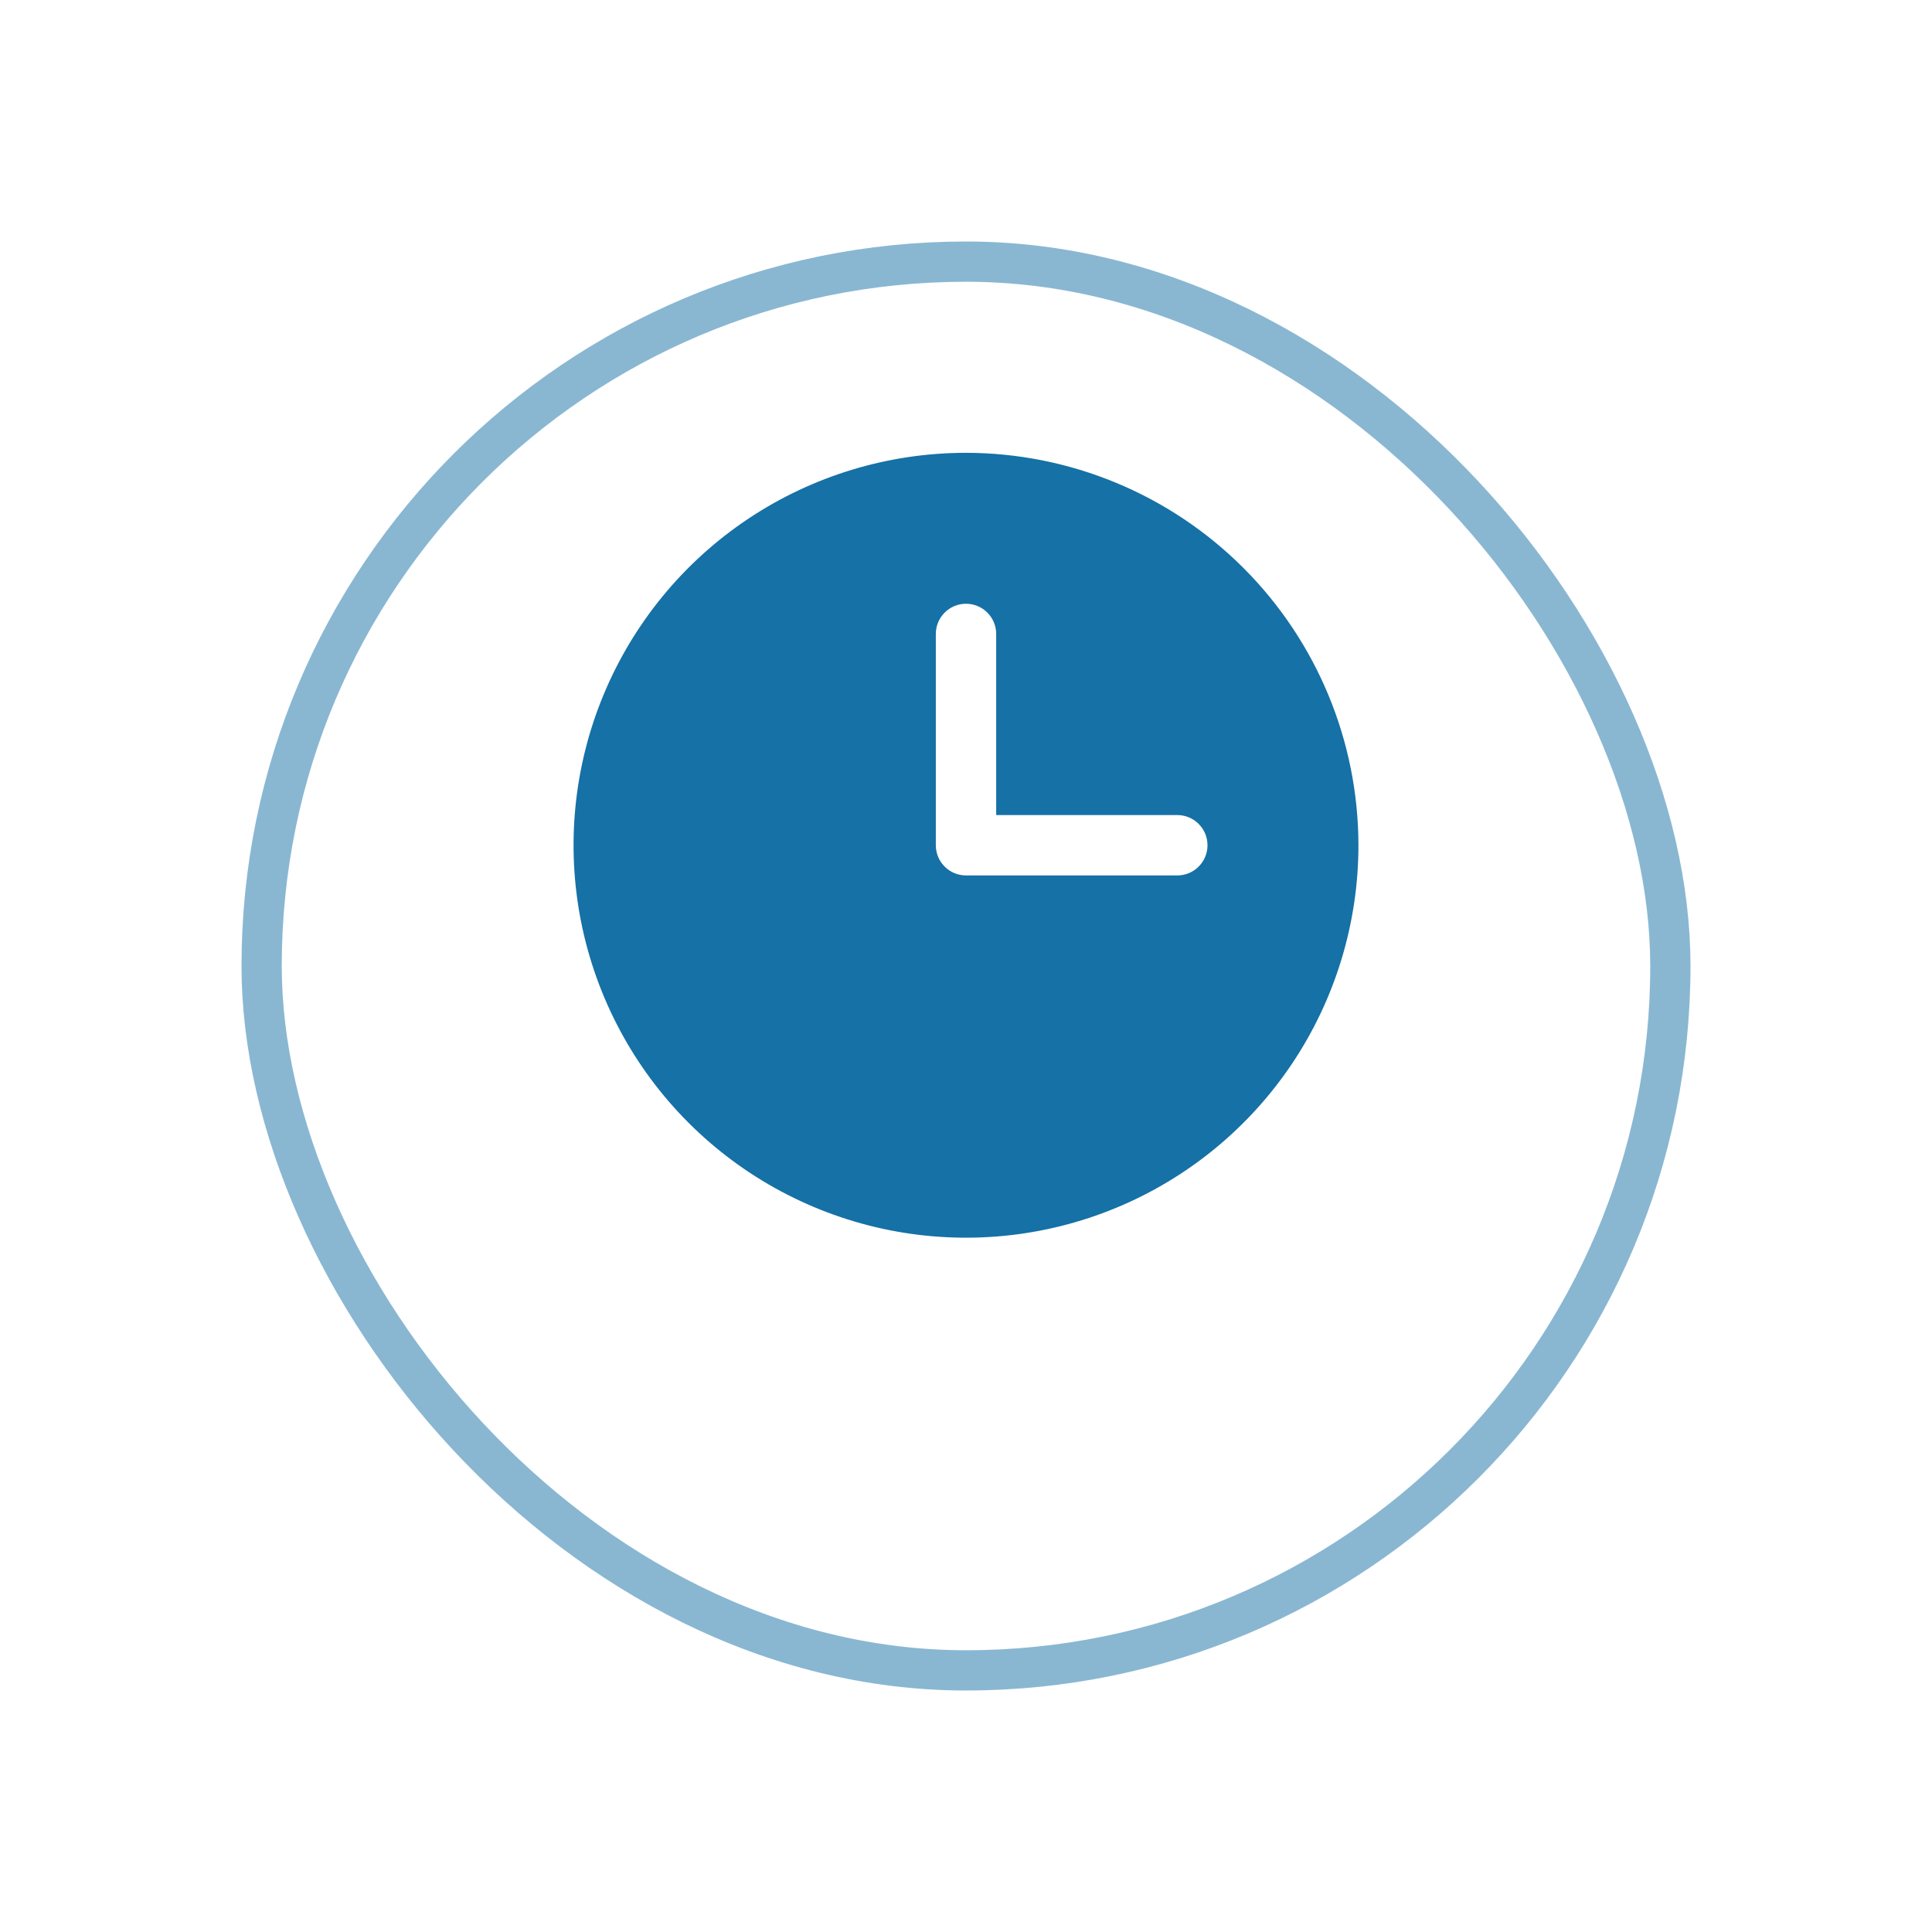
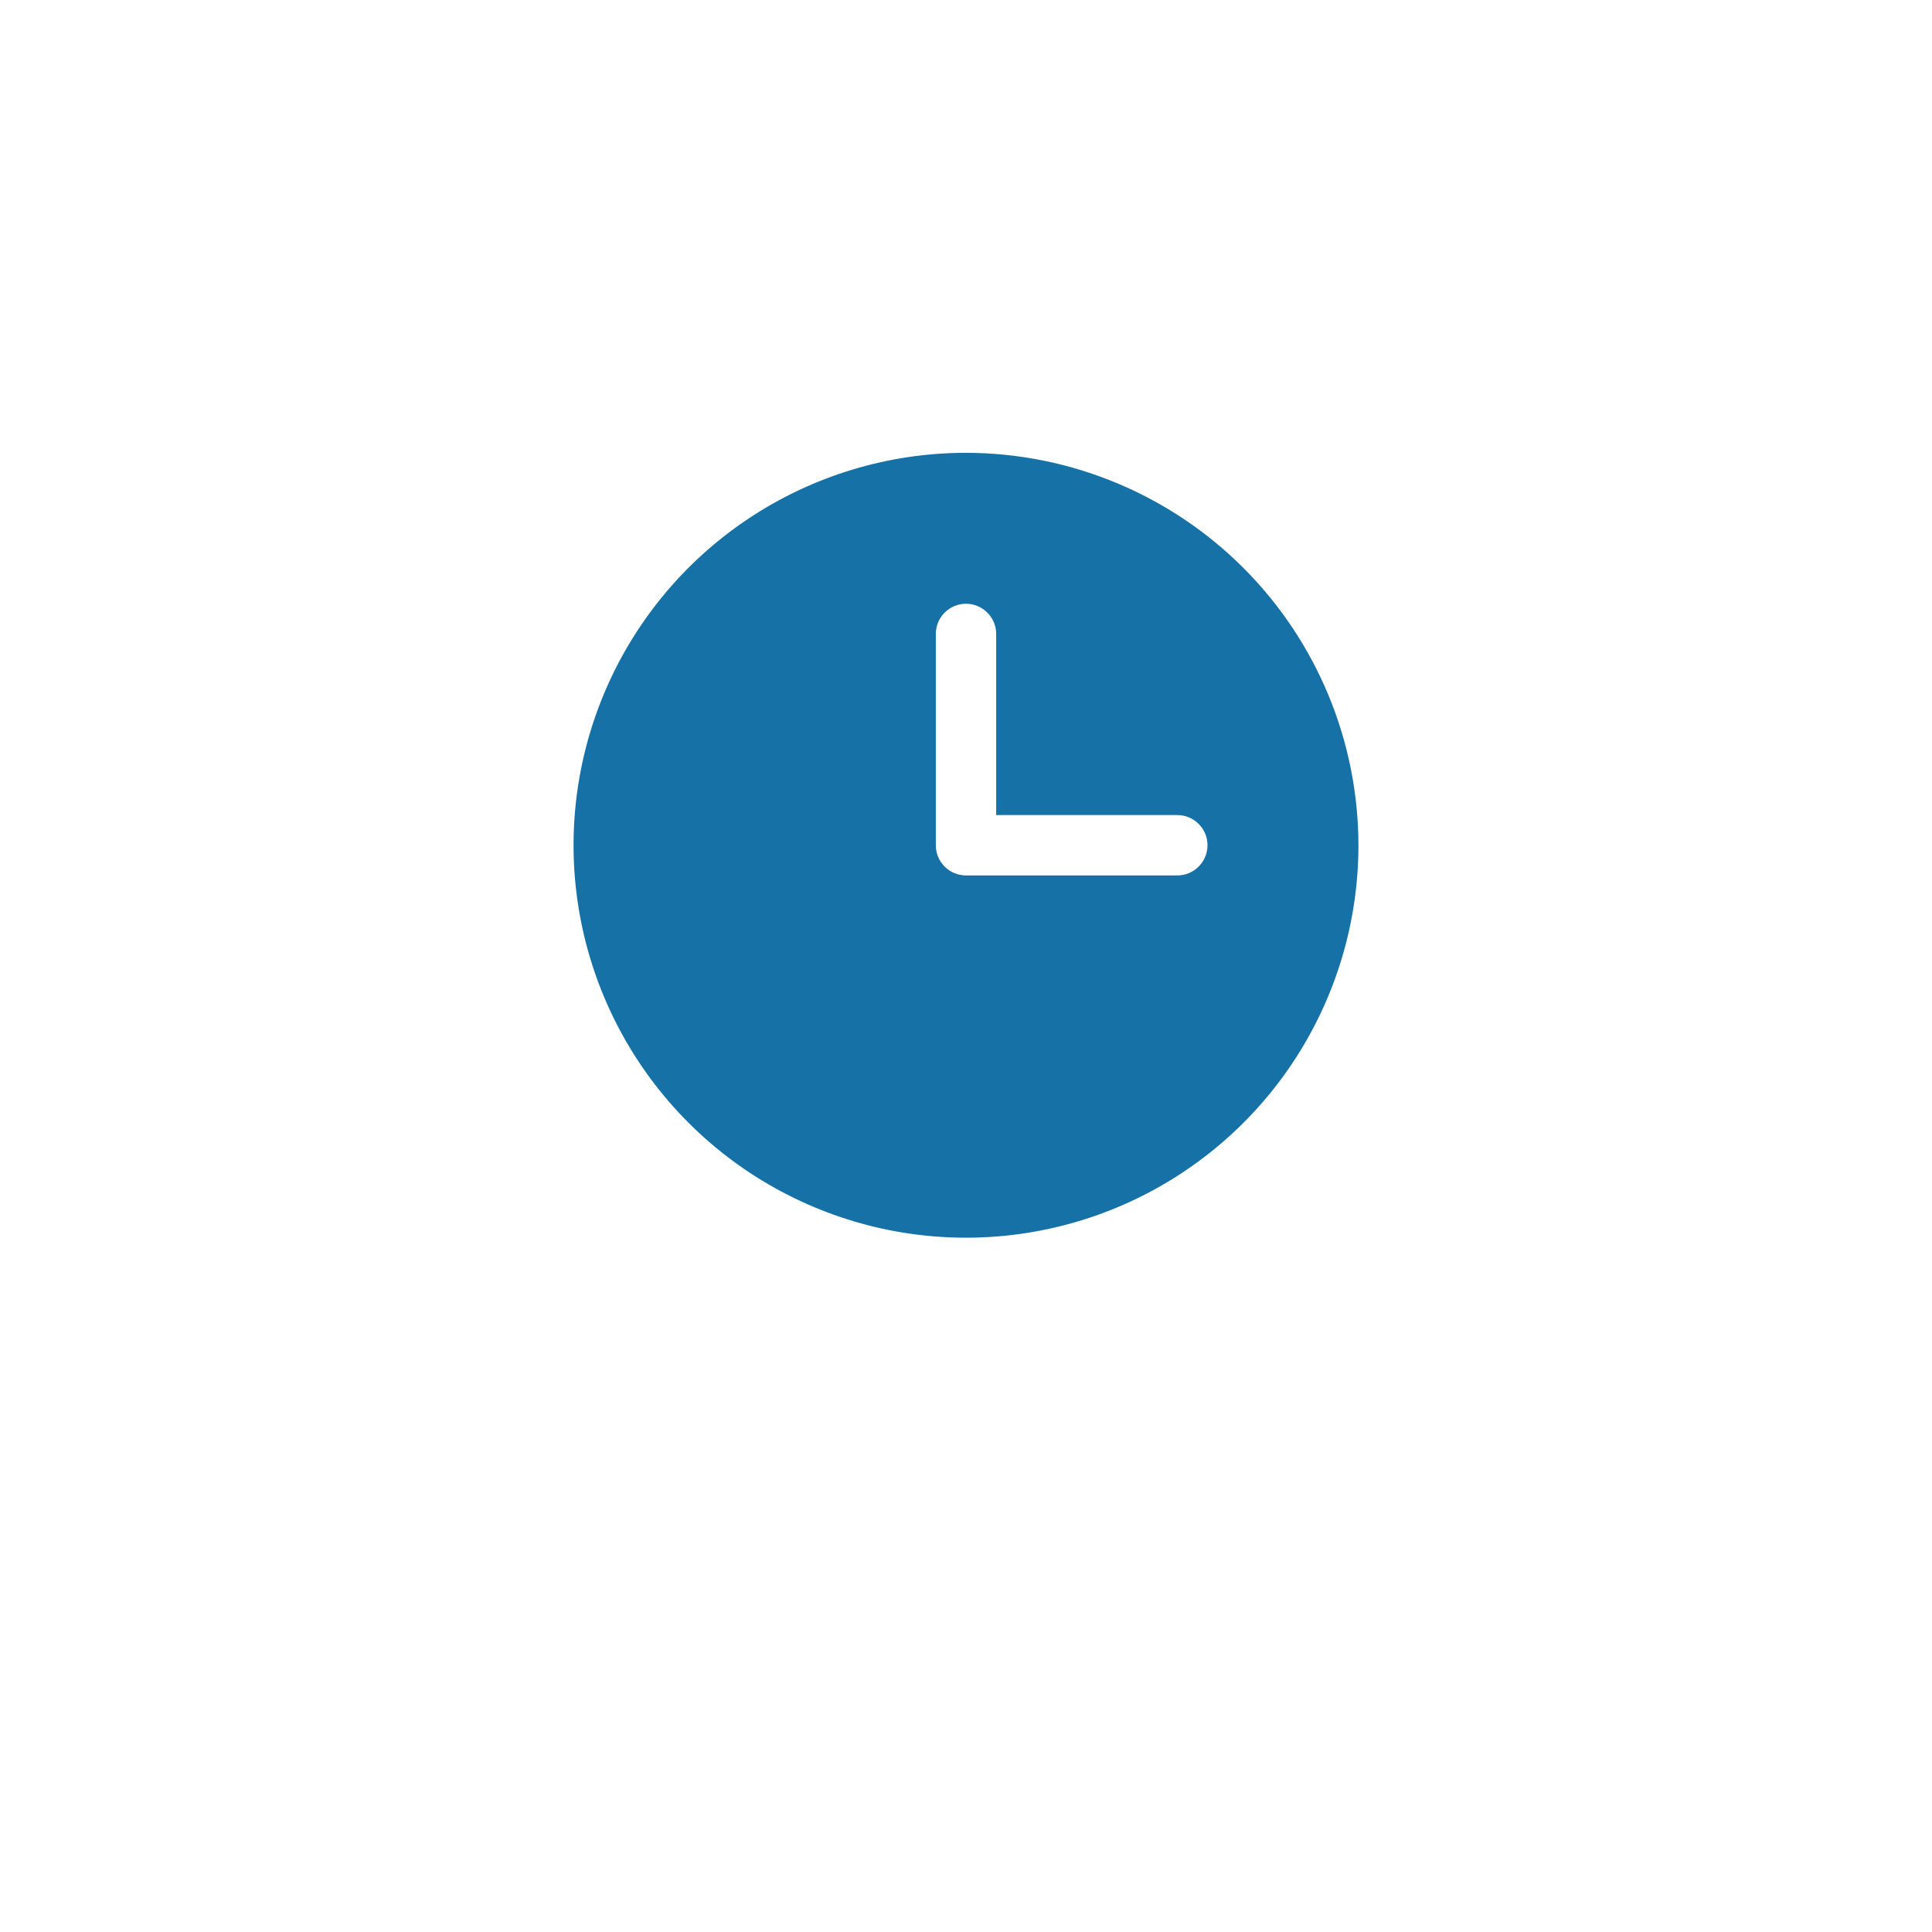
<svg xmlns="http://www.w3.org/2000/svg" width="48" height="48" viewBox="0 0 48 48" fill="none">
  <g filter="url(#filter0_d_852_1403)">
    <rect x="6" y="3" width="36" height="36" rx="18" fill="white" />
-     <rect x="6.5" y="3.5" width="35" height="35" rx="17.5" stroke="#1571A6" stroke-opacity="0.5" />
  </g>
  <path d="M24 11.25C22.072 11.25 20.187 11.822 18.583 12.893C16.98 13.964 15.73 15.487 14.992 17.269C14.254 19.05 14.061 21.011 14.437 22.902C14.814 24.793 15.742 26.531 17.106 27.894C18.469 29.258 20.207 30.186 22.098 30.563C23.989 30.939 25.95 30.746 27.731 30.008C29.513 29.27 31.035 28.02 32.107 26.417C33.178 24.813 33.75 22.928 33.75 21C33.747 18.415 32.719 15.937 30.891 14.109C29.063 12.281 26.585 11.253 24 11.25ZM29.25 21.75H24C23.801 21.75 23.61 21.671 23.47 21.53C23.329 21.39 23.25 21.199 23.25 21V15.75C23.25 15.551 23.329 15.36 23.47 15.22C23.61 15.079 23.801 15 24 15C24.199 15 24.39 15.079 24.53 15.22C24.671 15.36 24.75 15.551 24.75 15.75V20.25H29.25C29.449 20.25 29.64 20.329 29.78 20.47C29.921 20.61 30 20.801 30 21C30 21.199 29.921 21.39 29.78 21.53C29.64 21.671 29.449 21.75 29.25 21.75Z" fill="#1571A6" />
  <defs>
    <filter id="filter0_d_852_1403" x="0" y="0" width="48" height="48" filterUnits="userSpaceOnUse" color-interpolation-filters="sRGB">
      <feFlood flood-opacity="0" result="BackgroundImageFix" />
      <feColorMatrix in="SourceAlpha" type="matrix" values="0 0 0 0 0 0 0 0 0 0 0 0 0 0 0 0 0 0 127 0" result="hardAlpha" />
      <feOffset dy="3" />
      <feGaussianBlur stdDeviation="3" />
      <feComposite in2="hardAlpha" operator="out" />
      <feColorMatrix type="matrix" values="0 0 0 0 0 0 0 0 0 0.18 0 0 0 0 0.296 0 0 0 0.2 0" />
      <feBlend mode="normal" in2="BackgroundImageFix" result="effect1_dropShadow_852_1403" />
      <feBlend mode="normal" in="SourceGraphic" in2="effect1_dropShadow_852_1403" result="shape" />
    </filter>
  </defs>
</svg>